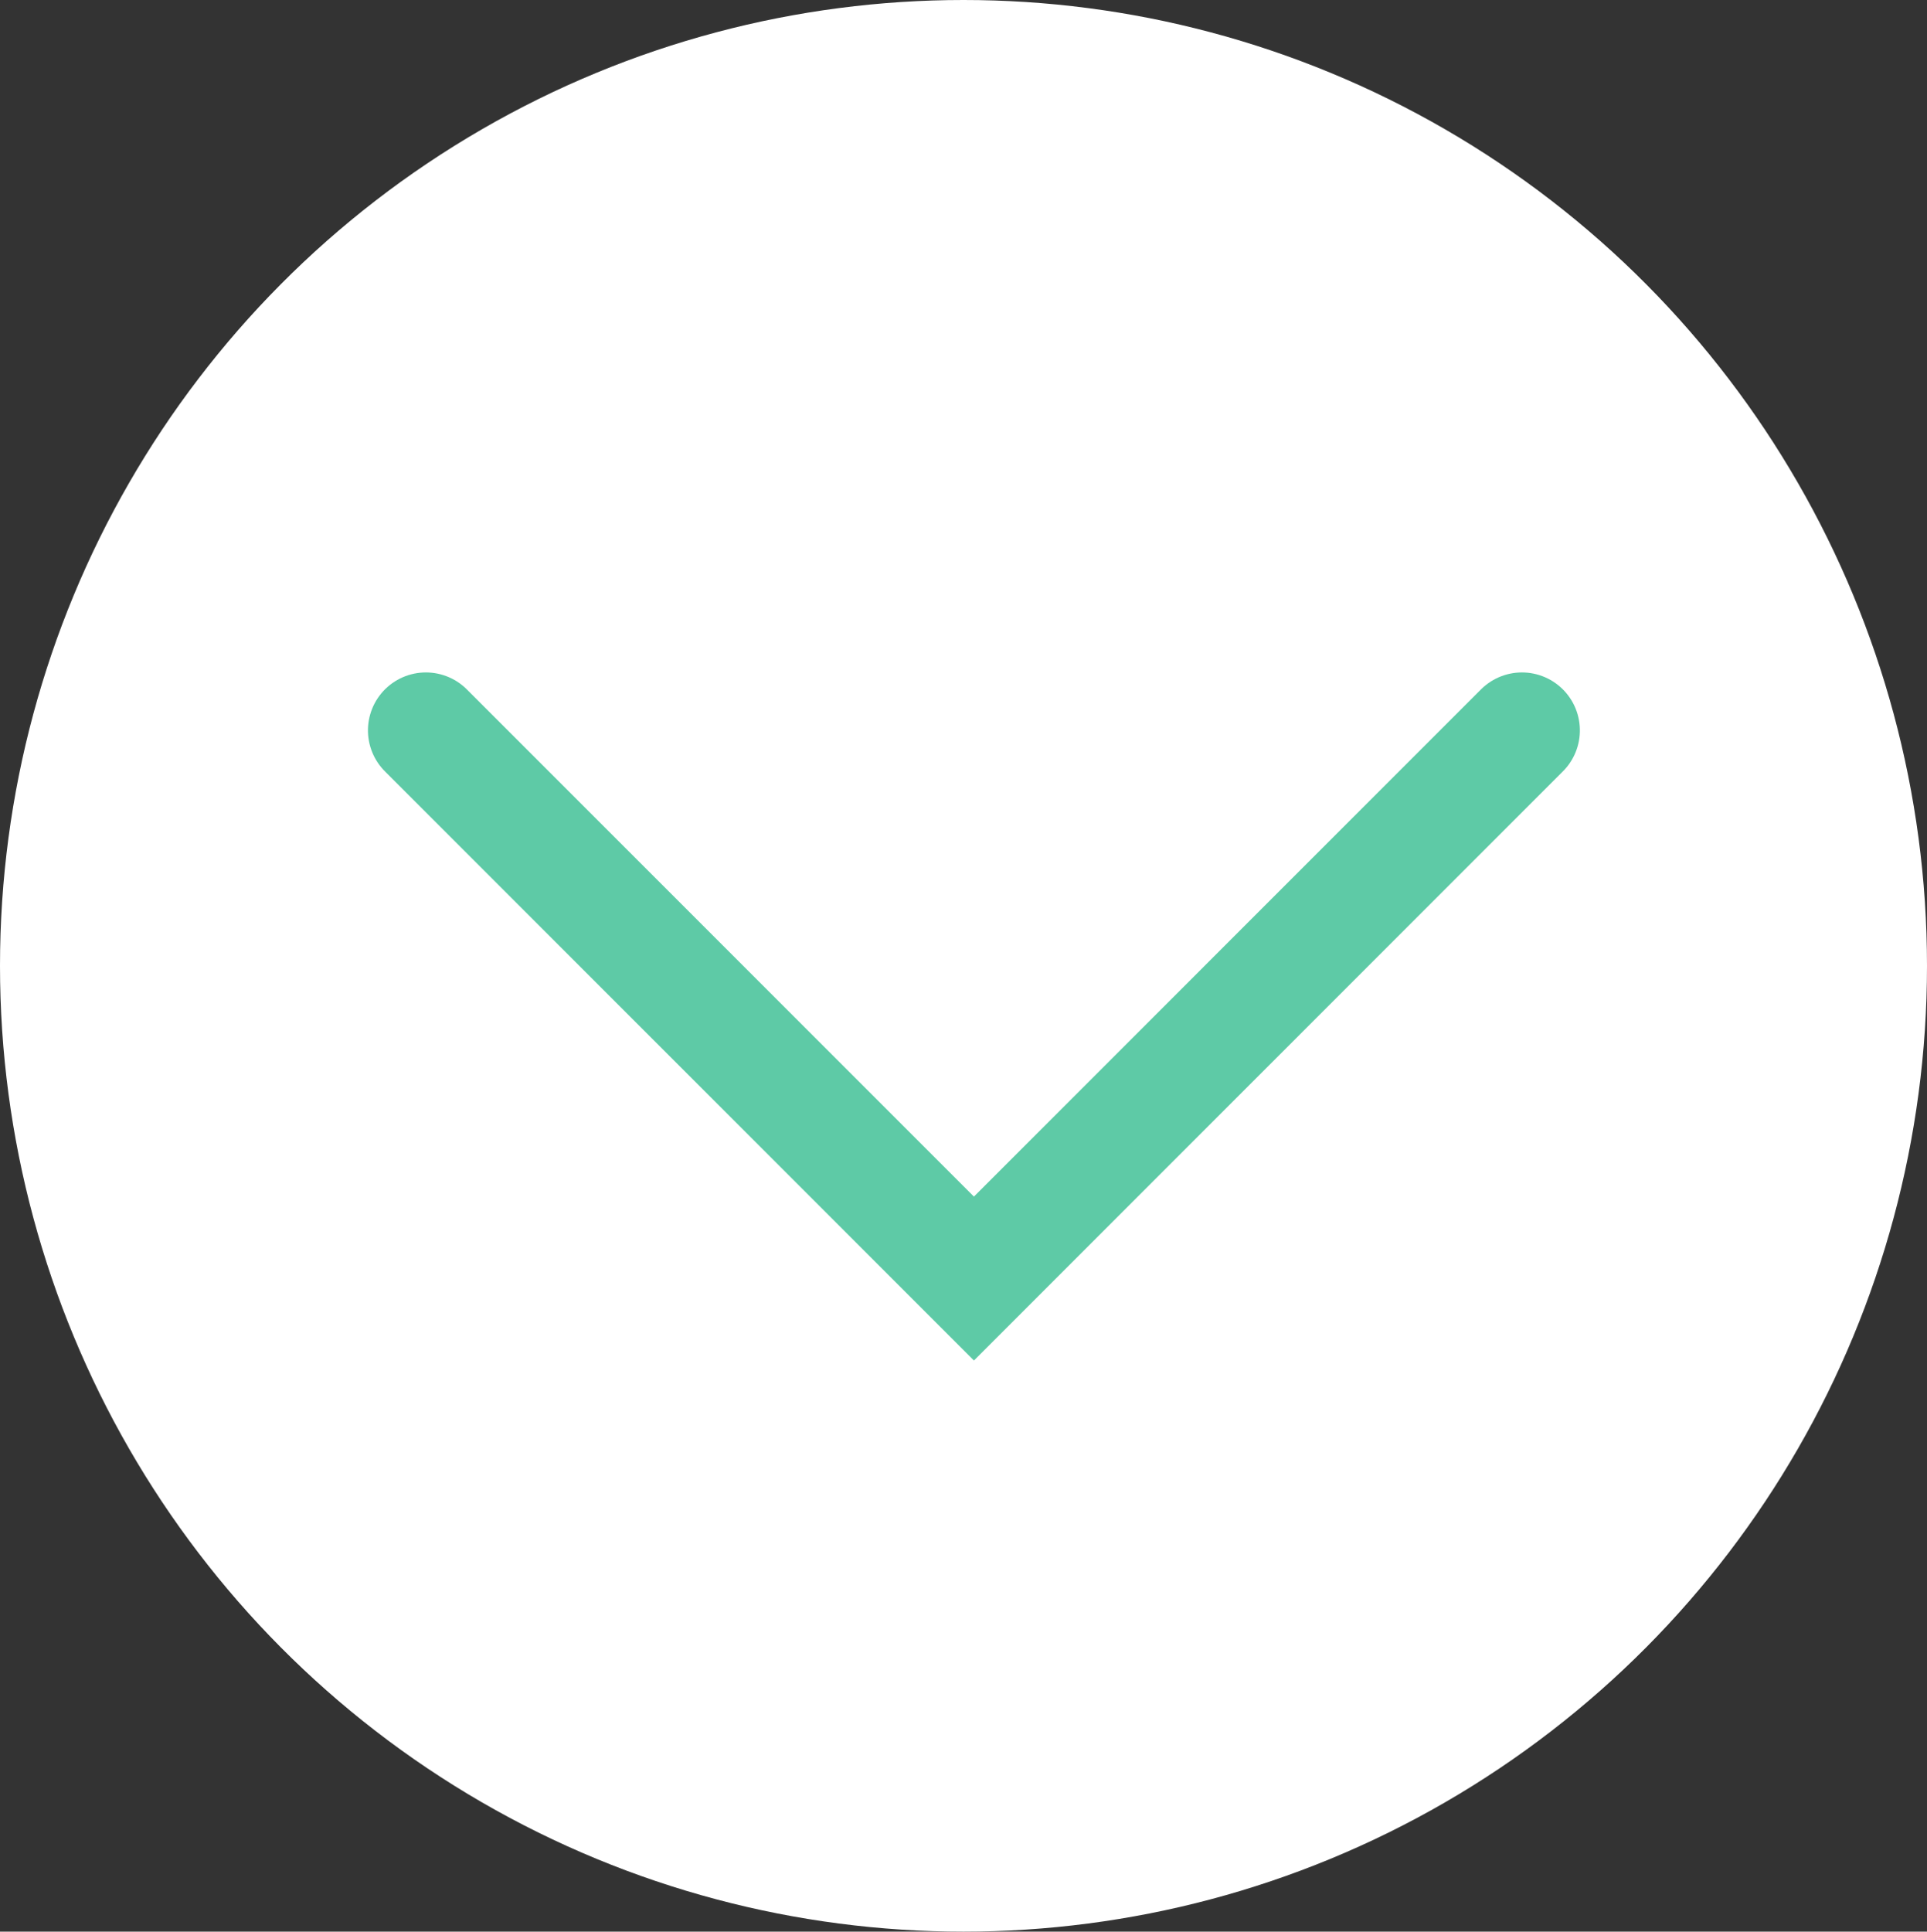
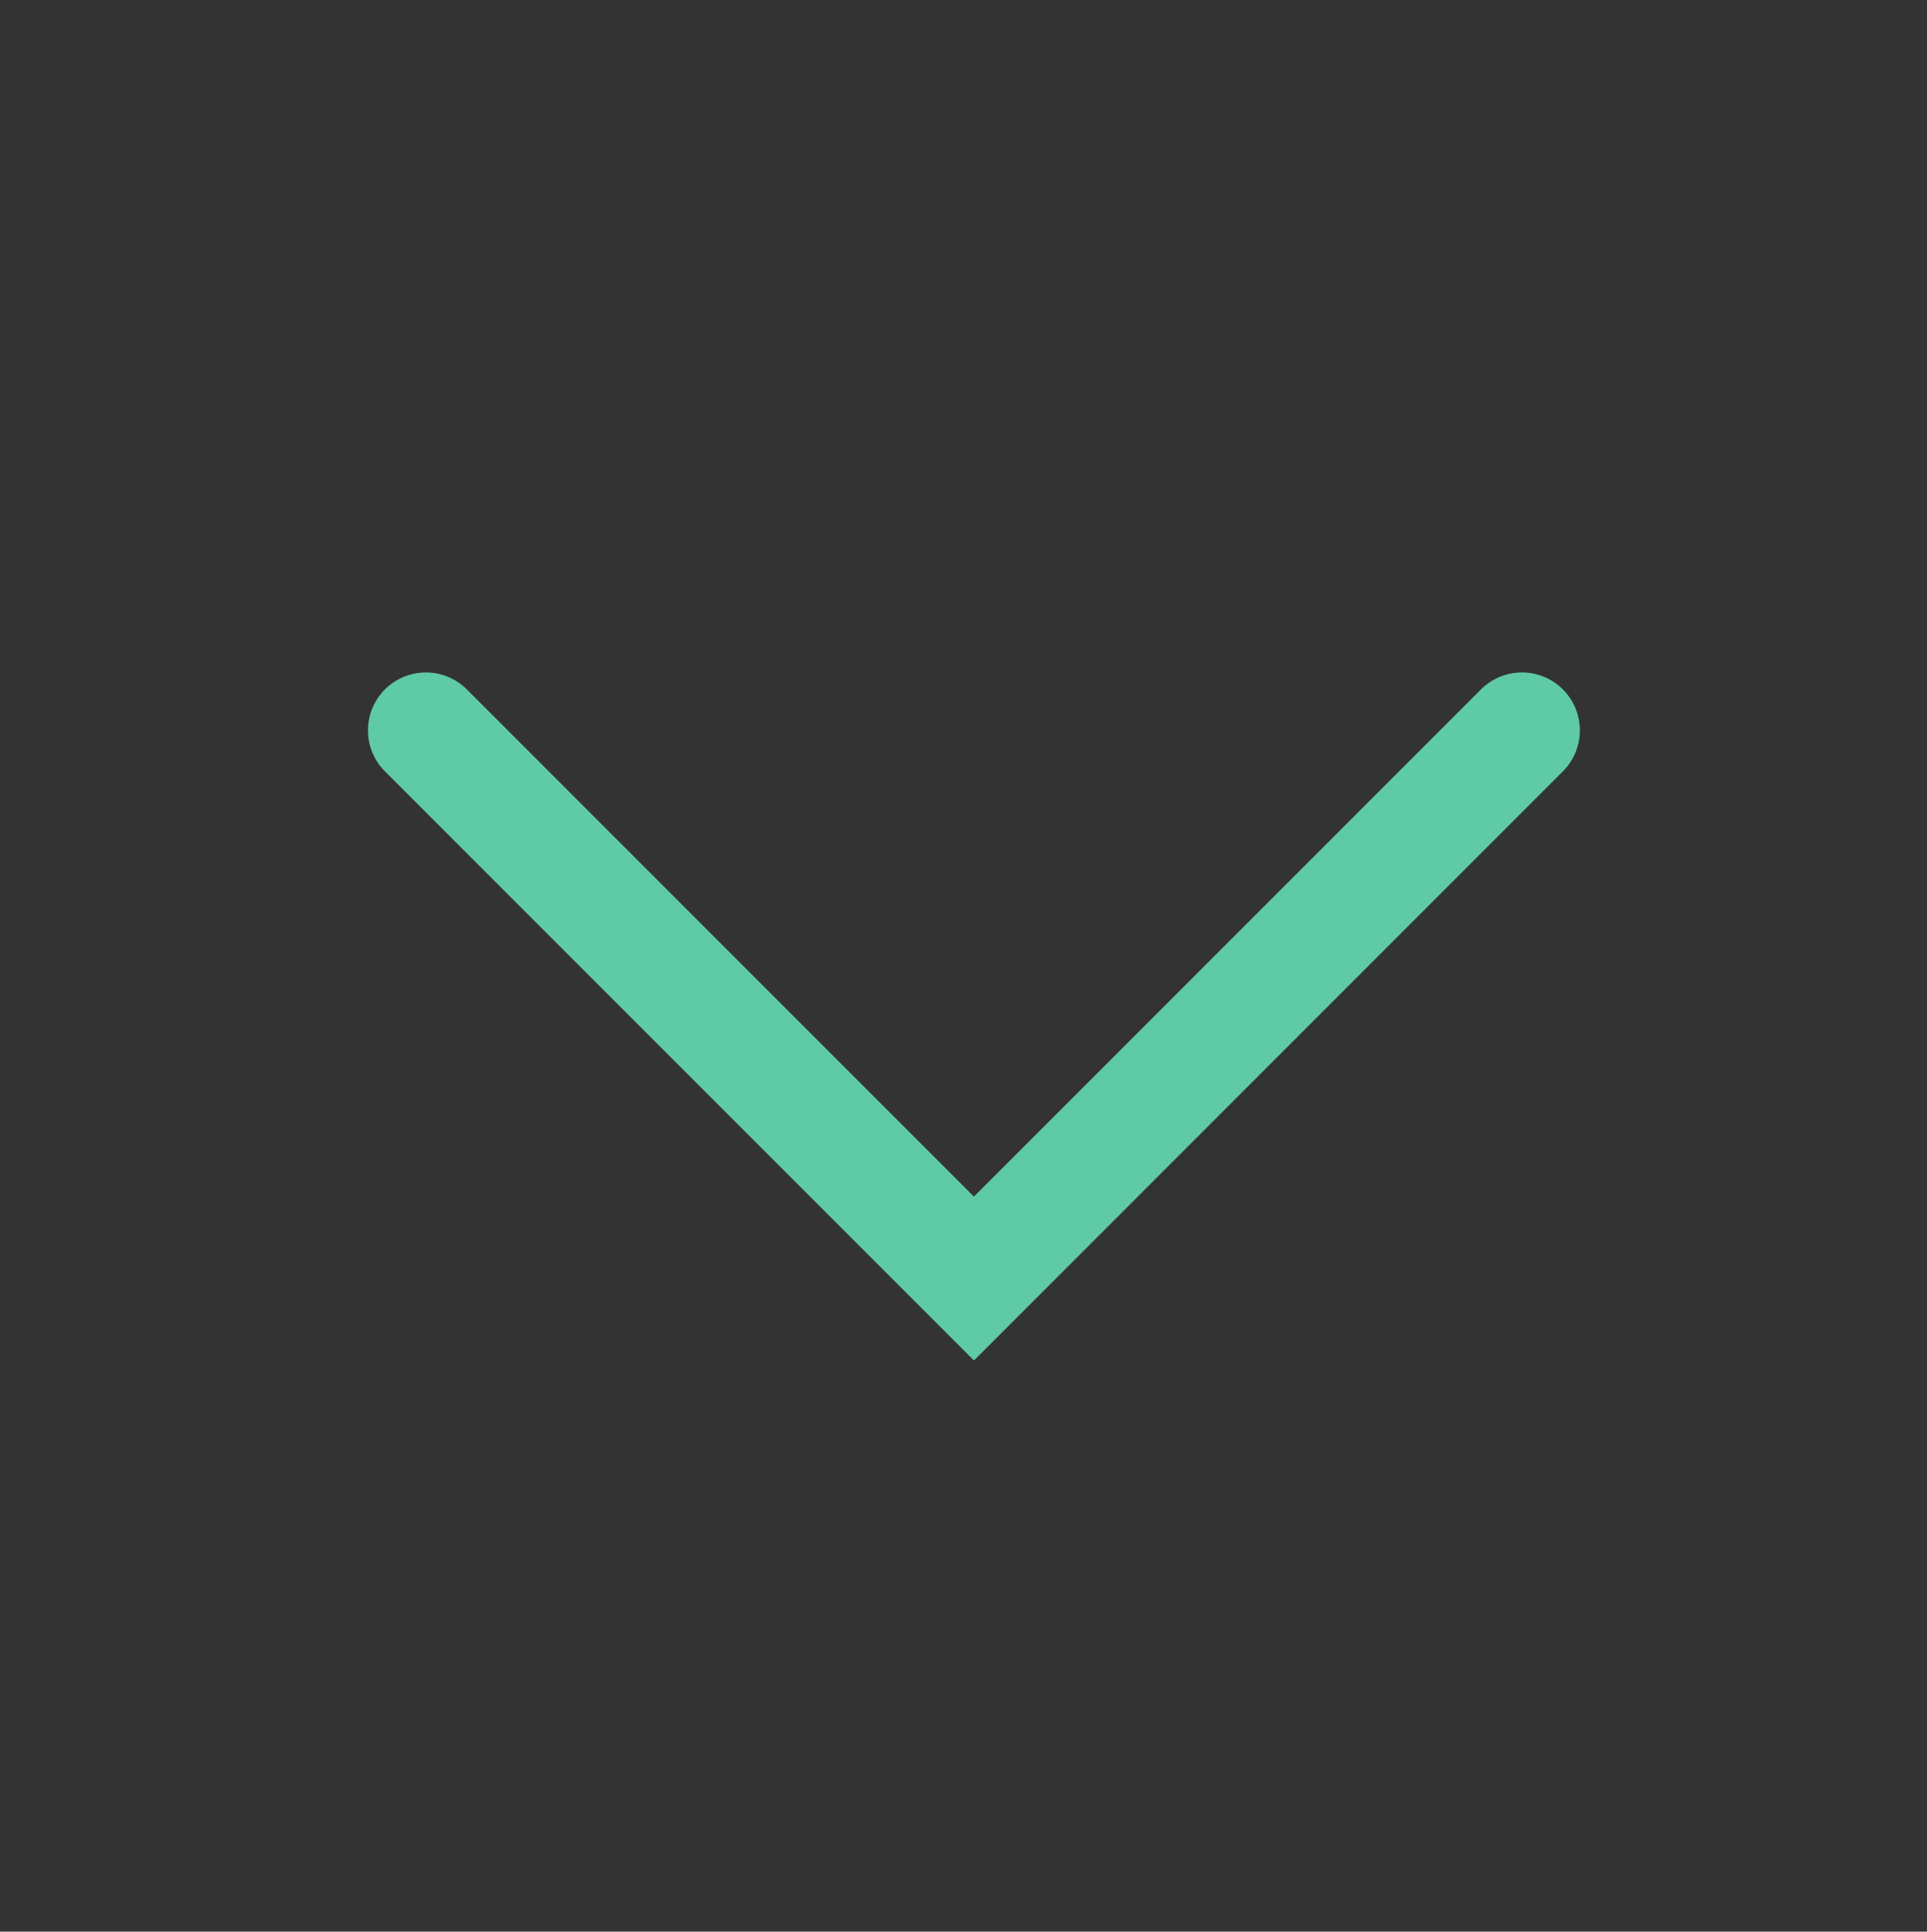
<svg xmlns="http://www.w3.org/2000/svg" id="Arrow" width="49.89" height="50" viewBox="0 0 49.89 50">
  <rect x="0" y="0" width="49.89" height="50" fill="#333333" stroke="none" />
  <g id="Arrow-2" data-name="Arrow" transform="translate(49.89) rotate(90)" style="isolation: isolate">
-     <ellipse id="Ellipse_2" data-name="Ellipse 2" cx="24.945" cy="25" rx="24.945" ry="25" transform="translate(0 49.89) rotate(-90)" fill="#fff" />
    <path id="Path_15" data-name="Path 15" d="M0,0,14.189,14.188,0,28.377" transform="translate(18.906 10.487)" fill="none" stroke="#5ecaa6" stroke-linecap="round" stroke-width="3" />
  </g>
</svg>